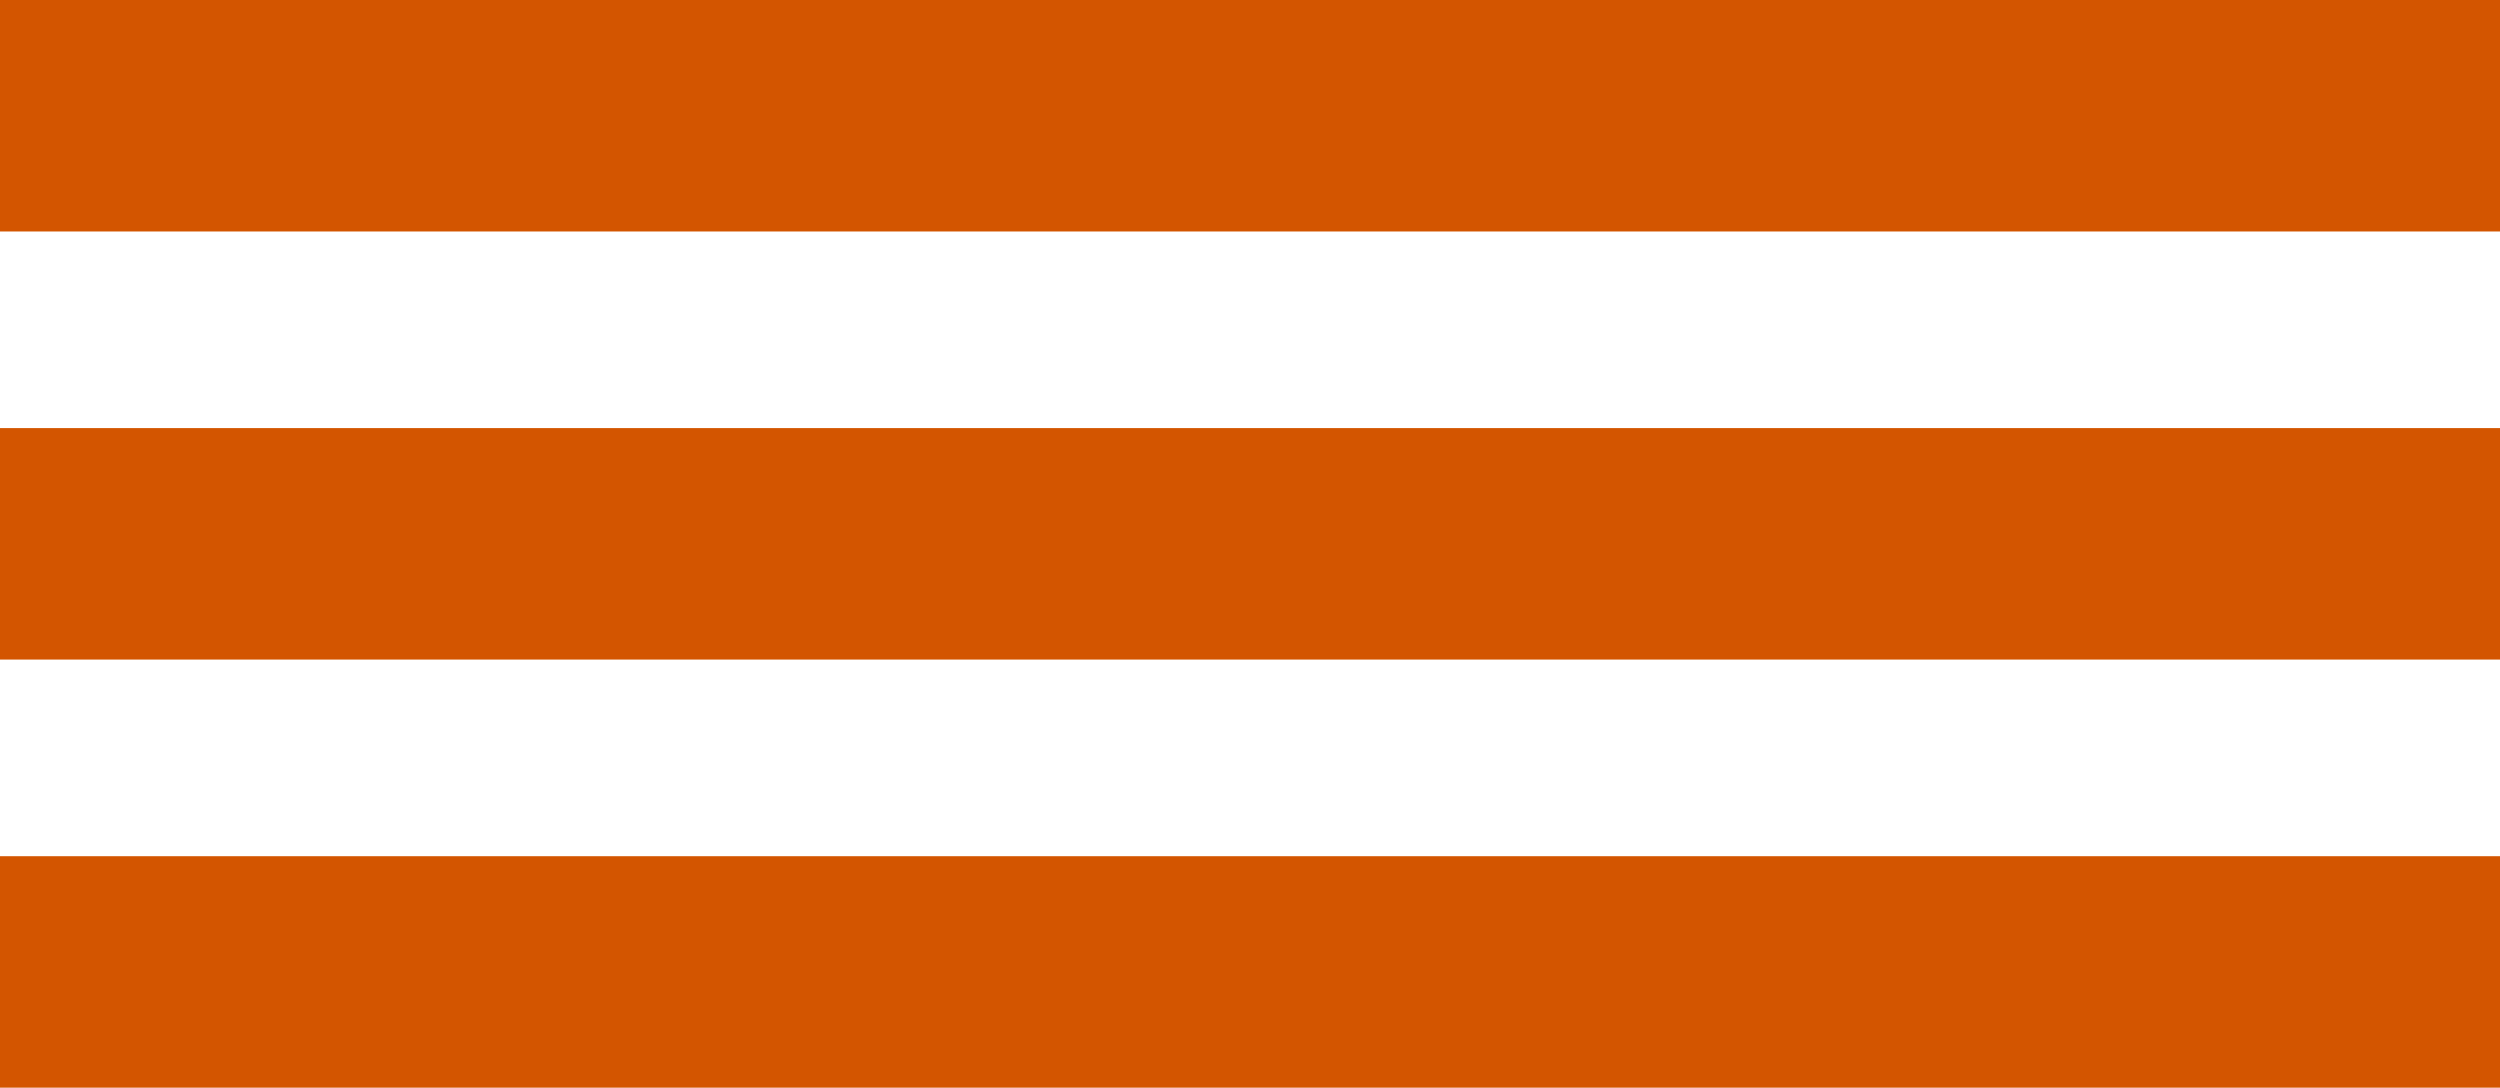
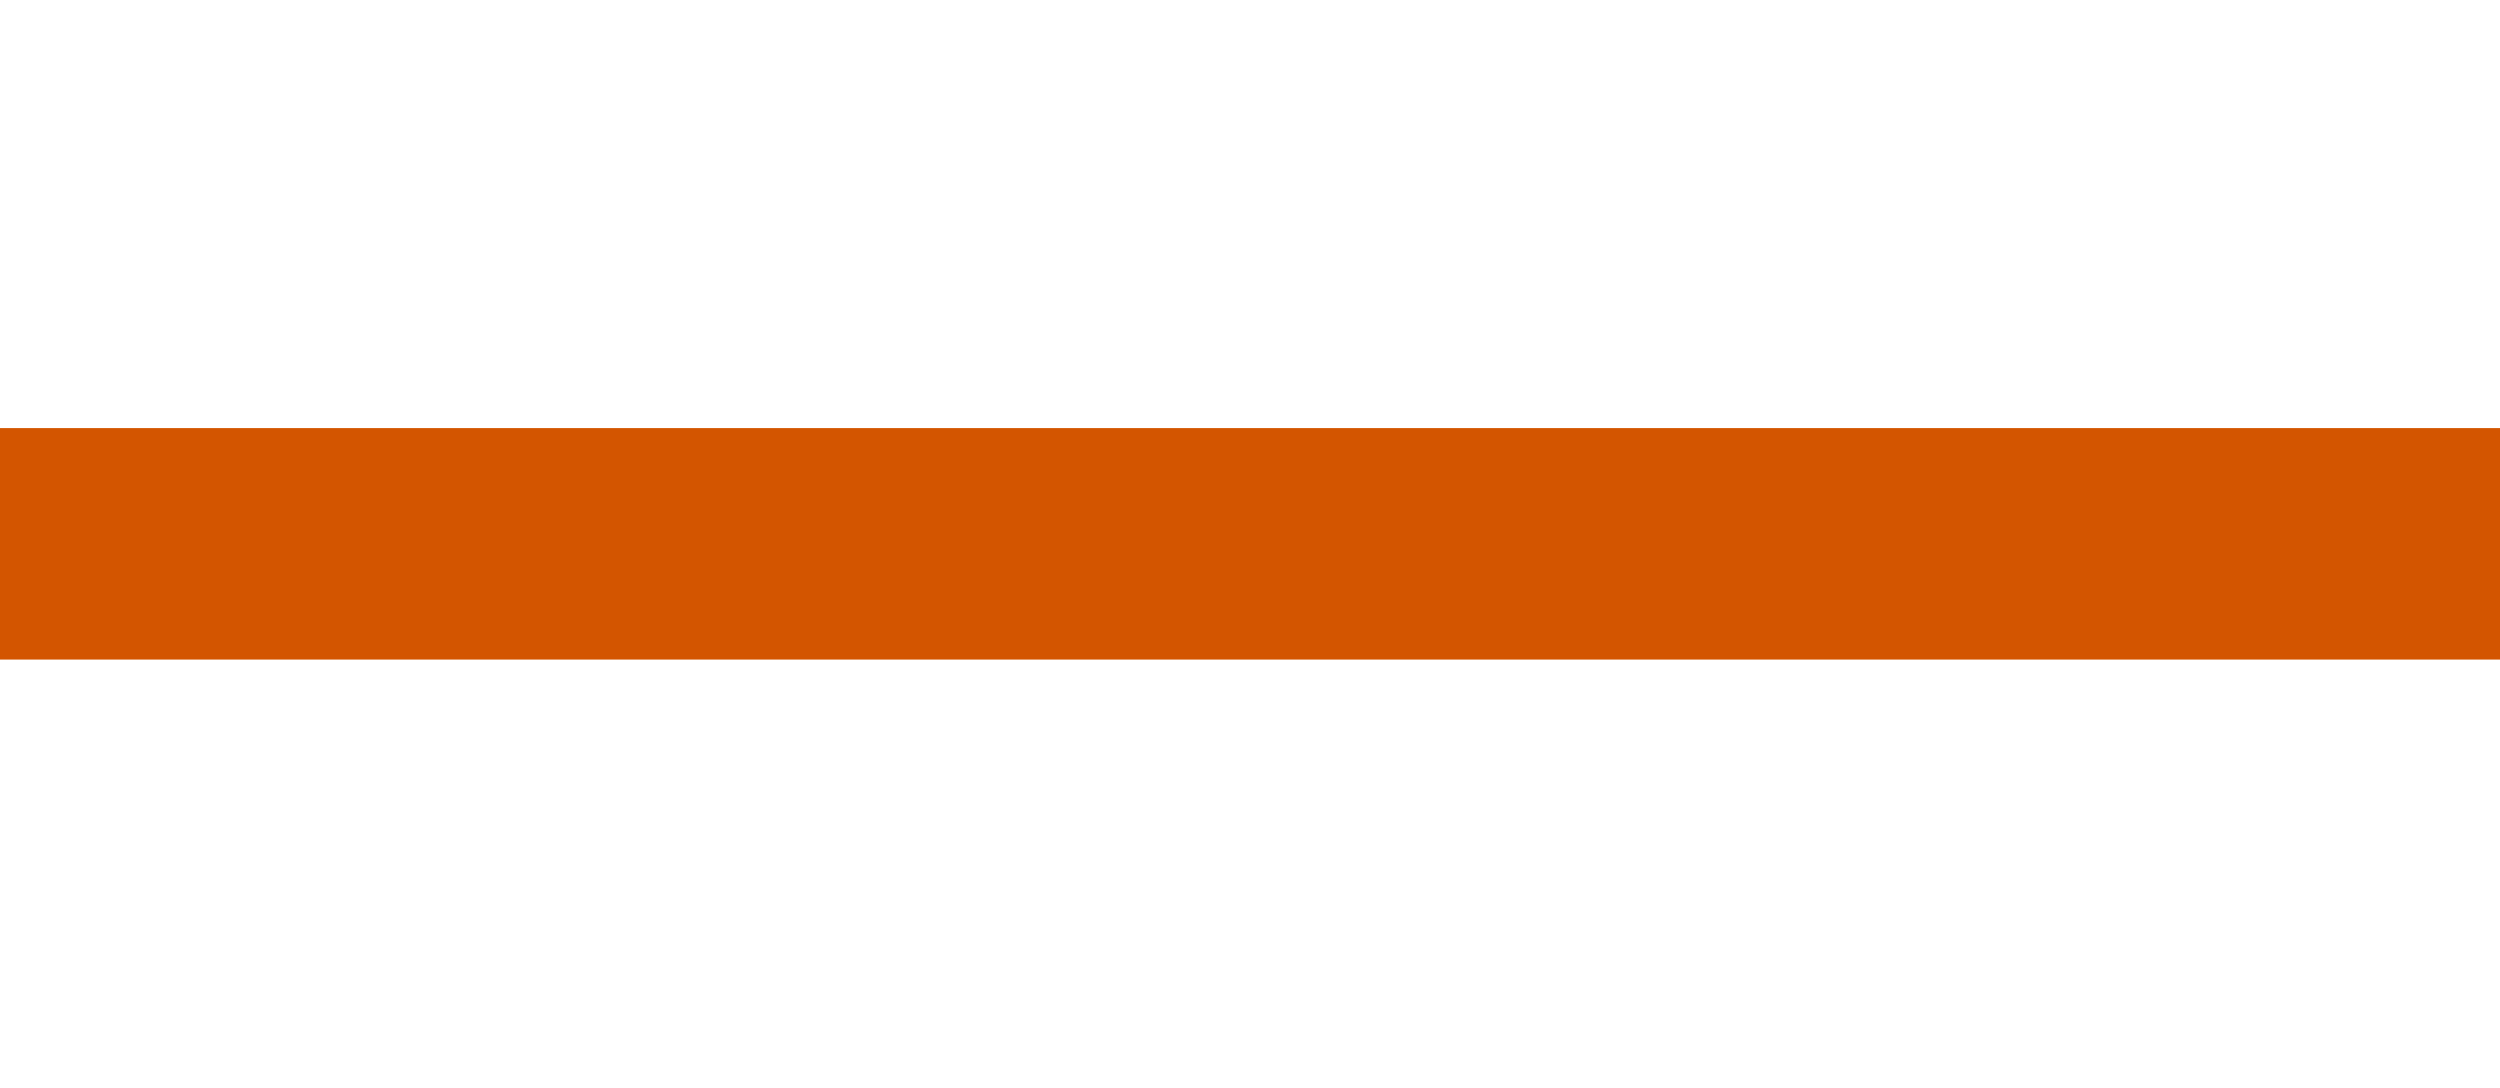
<svg xmlns="http://www.w3.org/2000/svg" id="Layer_1" data-name="Layer 1" viewBox="0 0 8070.12 3511.02">
  <defs>
    <style>.cls-1{fill:#d35500;}</style>
  </defs>
-   <rect class="cls-1" width="8070.12" height="747.23" />
  <rect class="cls-1" y="1381.9" width="8070.12" height="747.23" />
-   <rect class="cls-1" y="2763.79" width="8070.12" height="747.23" />
</svg>